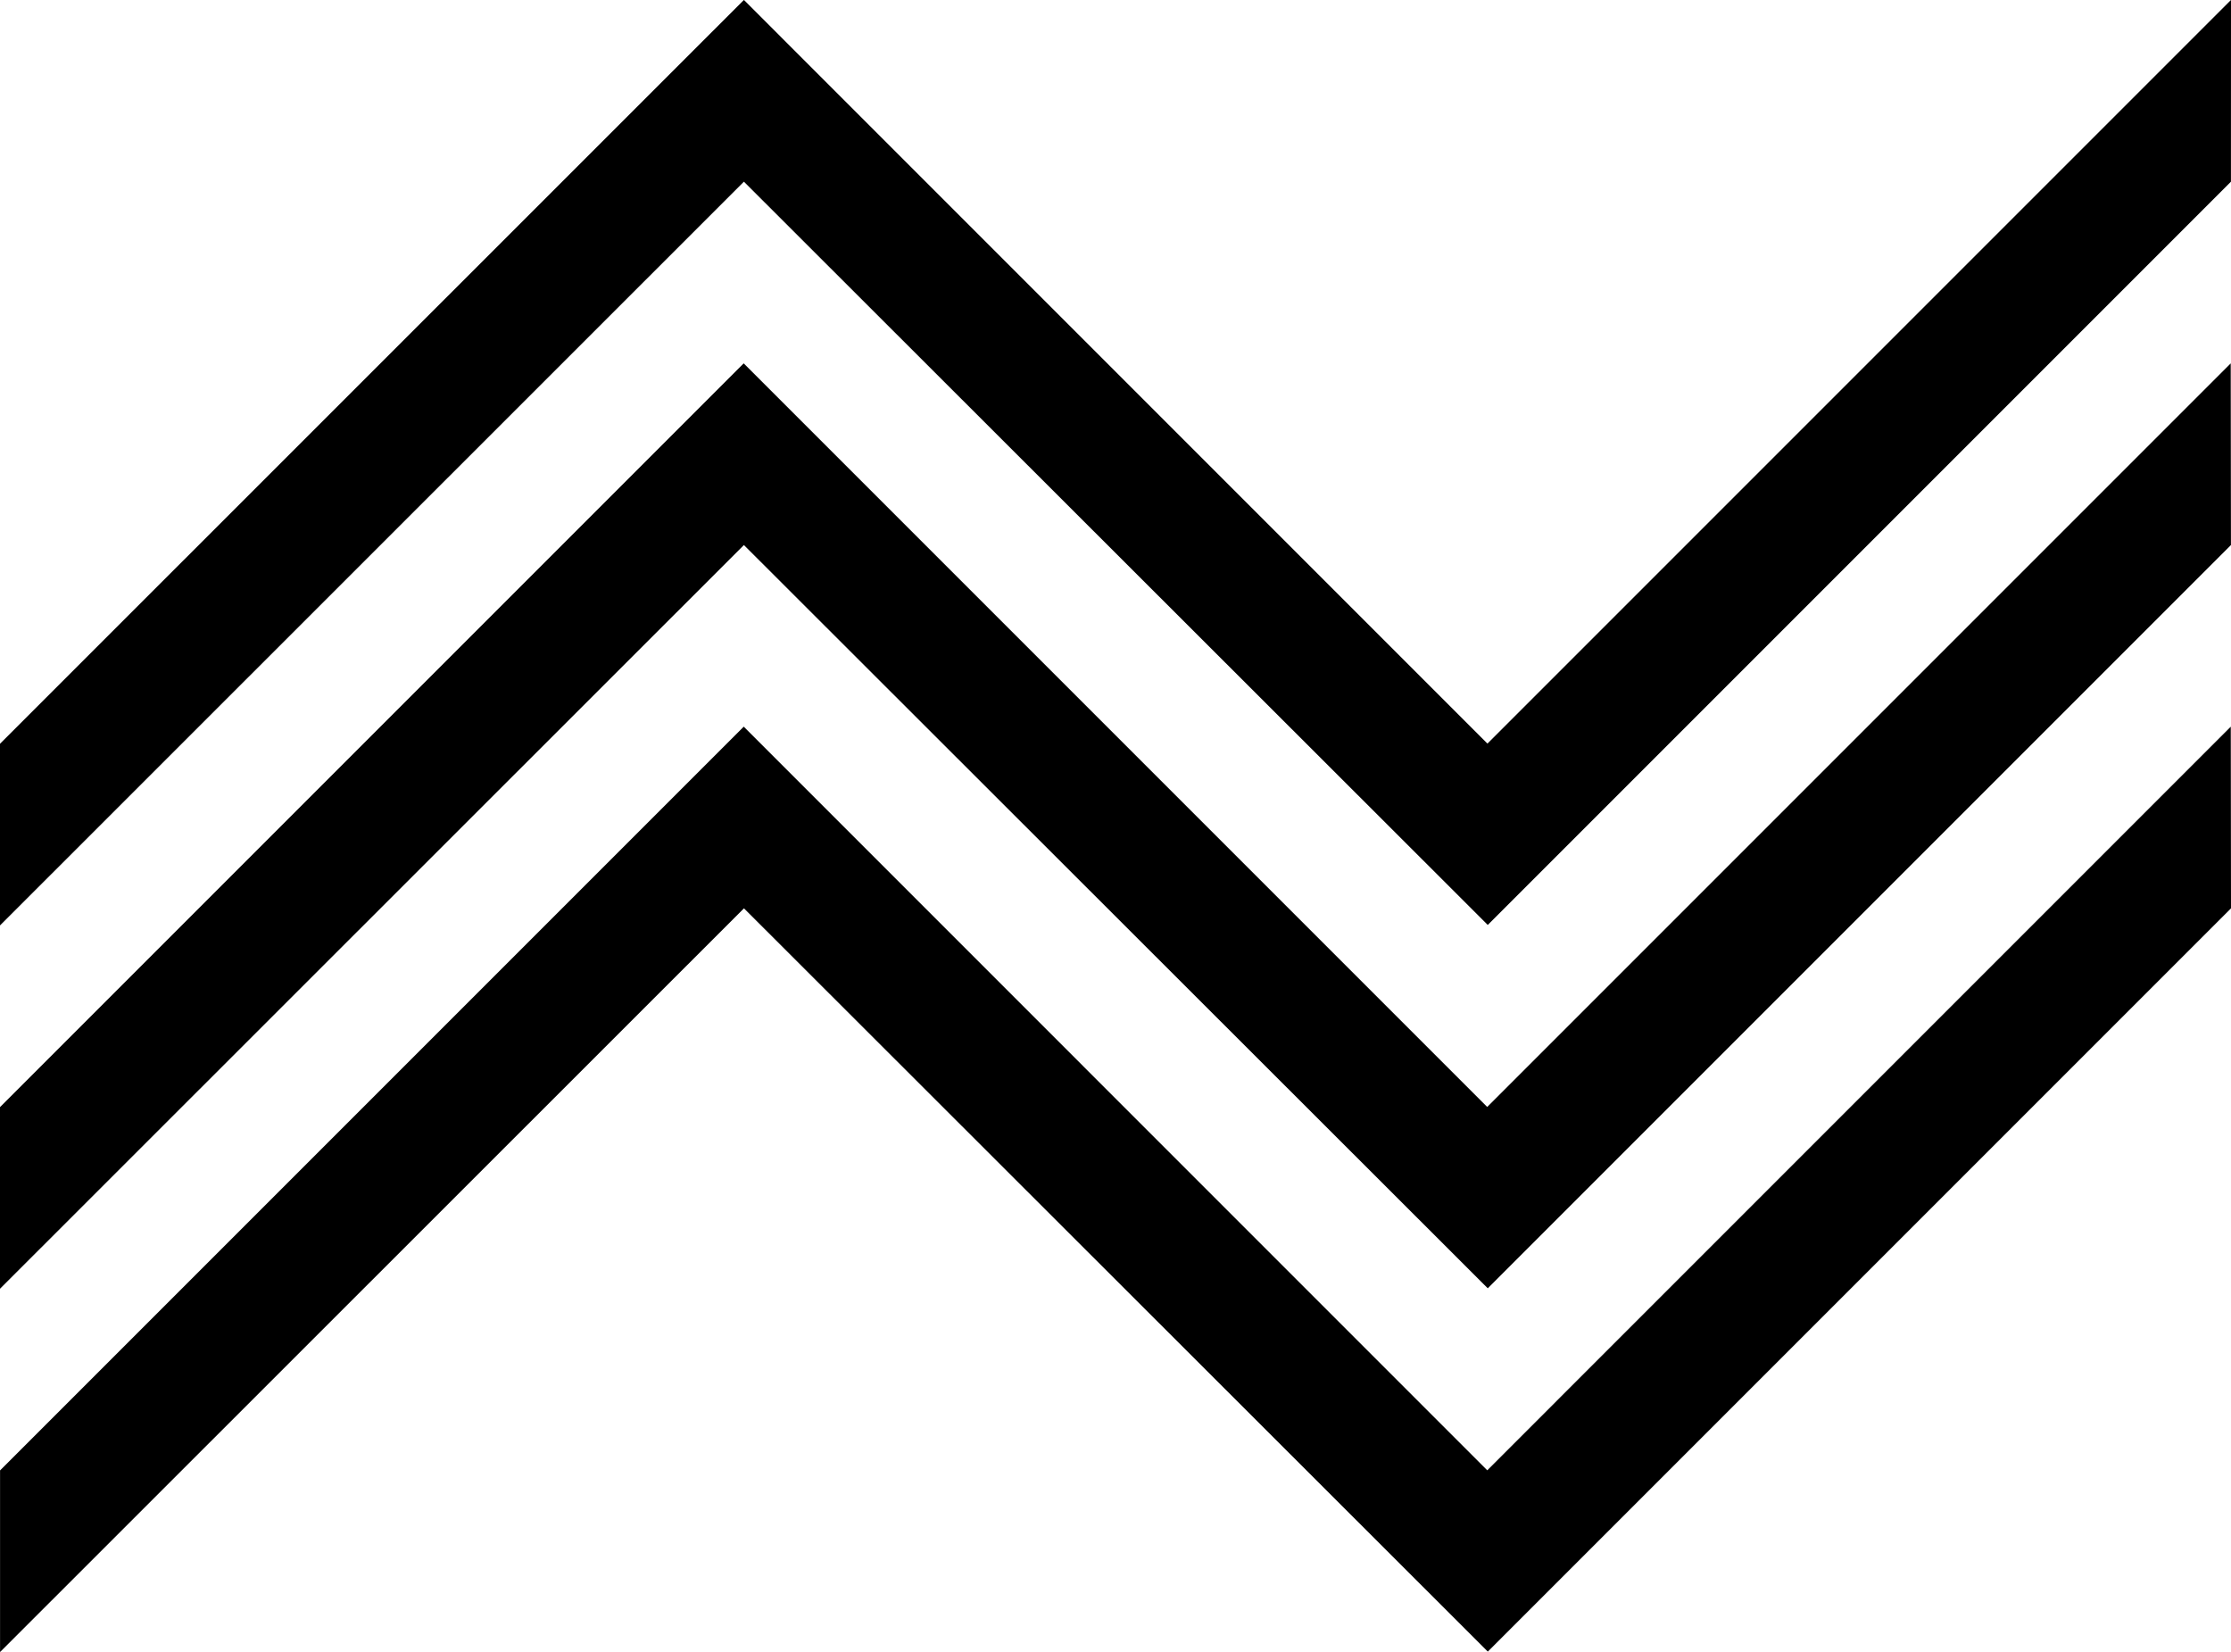
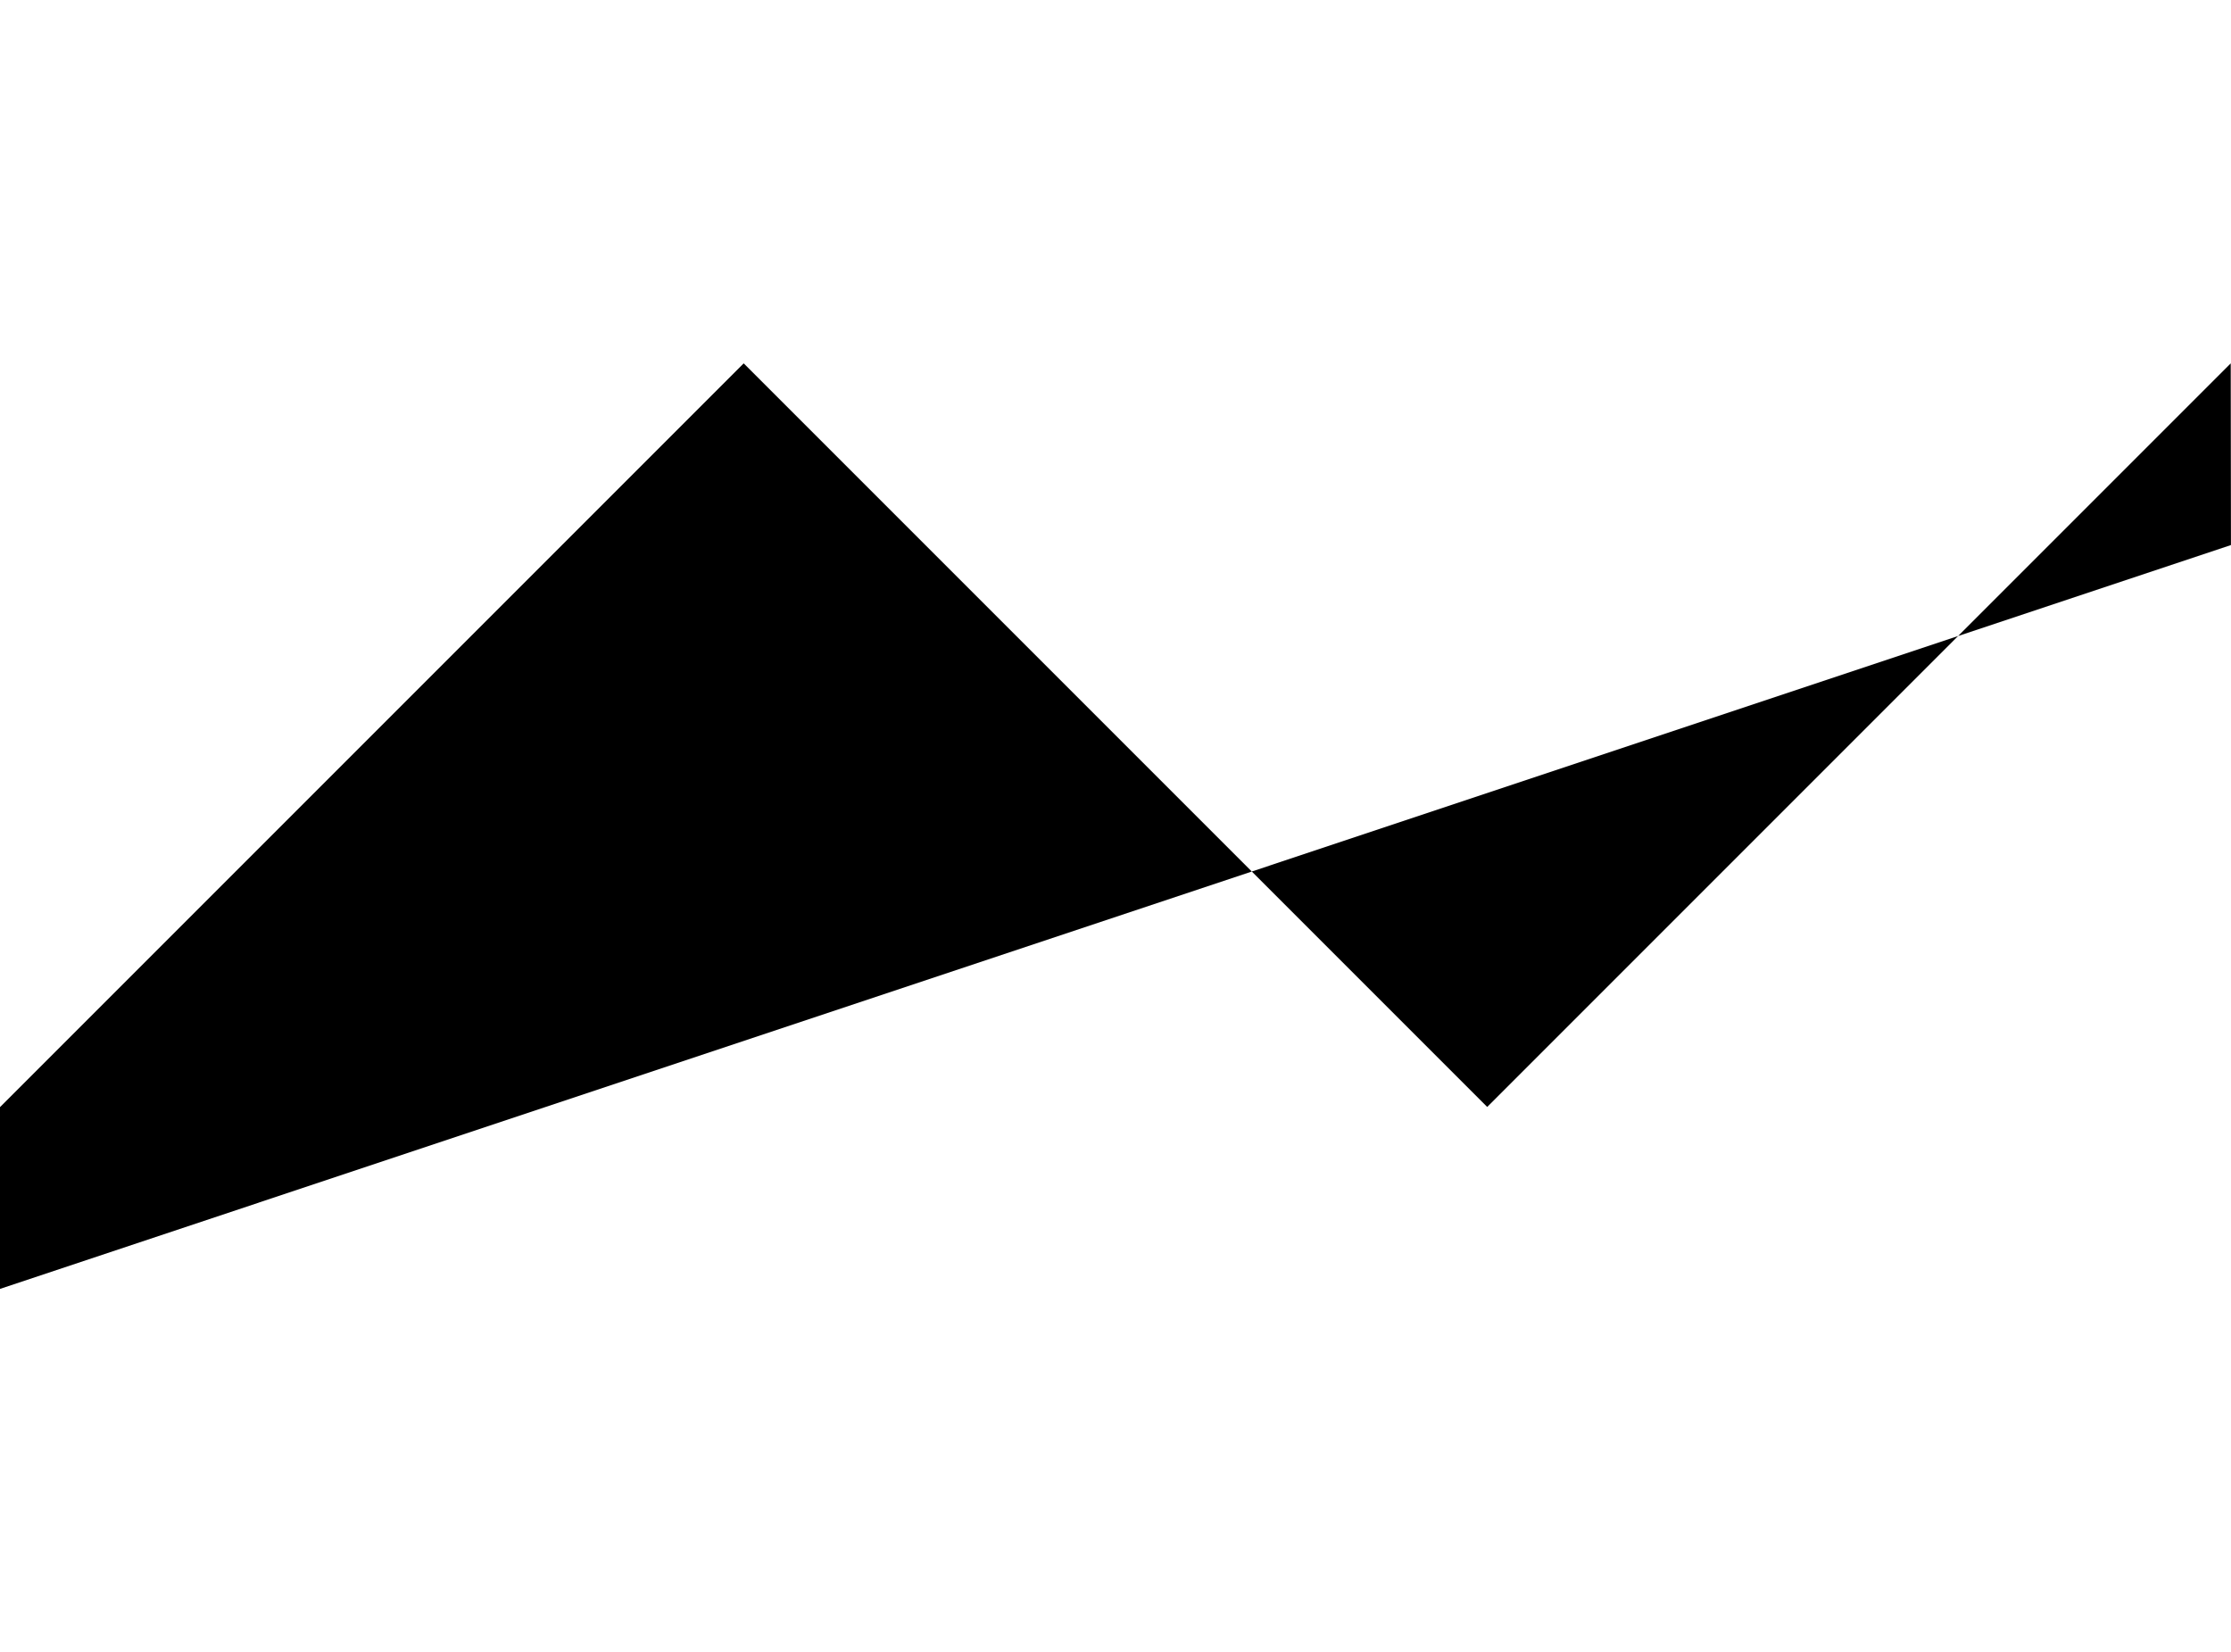
<svg xmlns="http://www.w3.org/2000/svg" width="39.926" height="29.566" viewBox="0 0 39.926 29.566">
  <defs>
    <clipPath id="clip-path">
      <path id="Trazado_22" data-name="Trazado 22" d="M228.429,55.873l-13.3,13.3-13.312-13.3L188.5,69.185V65.935l13.313-13.313,13.306,13.307,13.306-13.307Z" transform="translate(-188.504 -52.622)" />
    </clipPath>
  </defs>
  <g id="ico-home-missoni" transform="translate(-993.328 -4802.42)">
    <g id="Grupo_8" data-name="Grupo 8" transform="translate(993.329 4815.423)">
      <g id="Grupo_7" data-name="Grupo 7" clip-path="url(#clip-path)">
-         <rect id="Rectángulo_4" data-name="Rectángulo 4" width="39.925" height="16.563" transform="translate(0)" />
-       </g>
+         </g>
    </g>
-     <path id="Trazado_23" data-name="Trazado 23" d="M228.429,29.564l-13.3,13.3-13.312-13.3L188.5,42.876V39.626l13.313-13.313,13.306,13.306,13.306-13.306Z" transform="translate(804.824 4782.609)" />
-     <path id="Trazado_24" data-name="Trazado 24" d="M228.43,0,215.123,13.307,201.817,0,188.5,13.314v3.251L201.817,3.252l13.312,13.3,13.3-13.3Z" transform="translate(804.824 4802.419)" />
+     <path id="Trazado_23" data-name="Trazado 23" d="M228.429,29.564L188.5,42.876V39.626l13.313-13.313,13.306,13.306,13.306-13.306Z" transform="translate(804.824 4782.609)" />
  </g>
</svg>